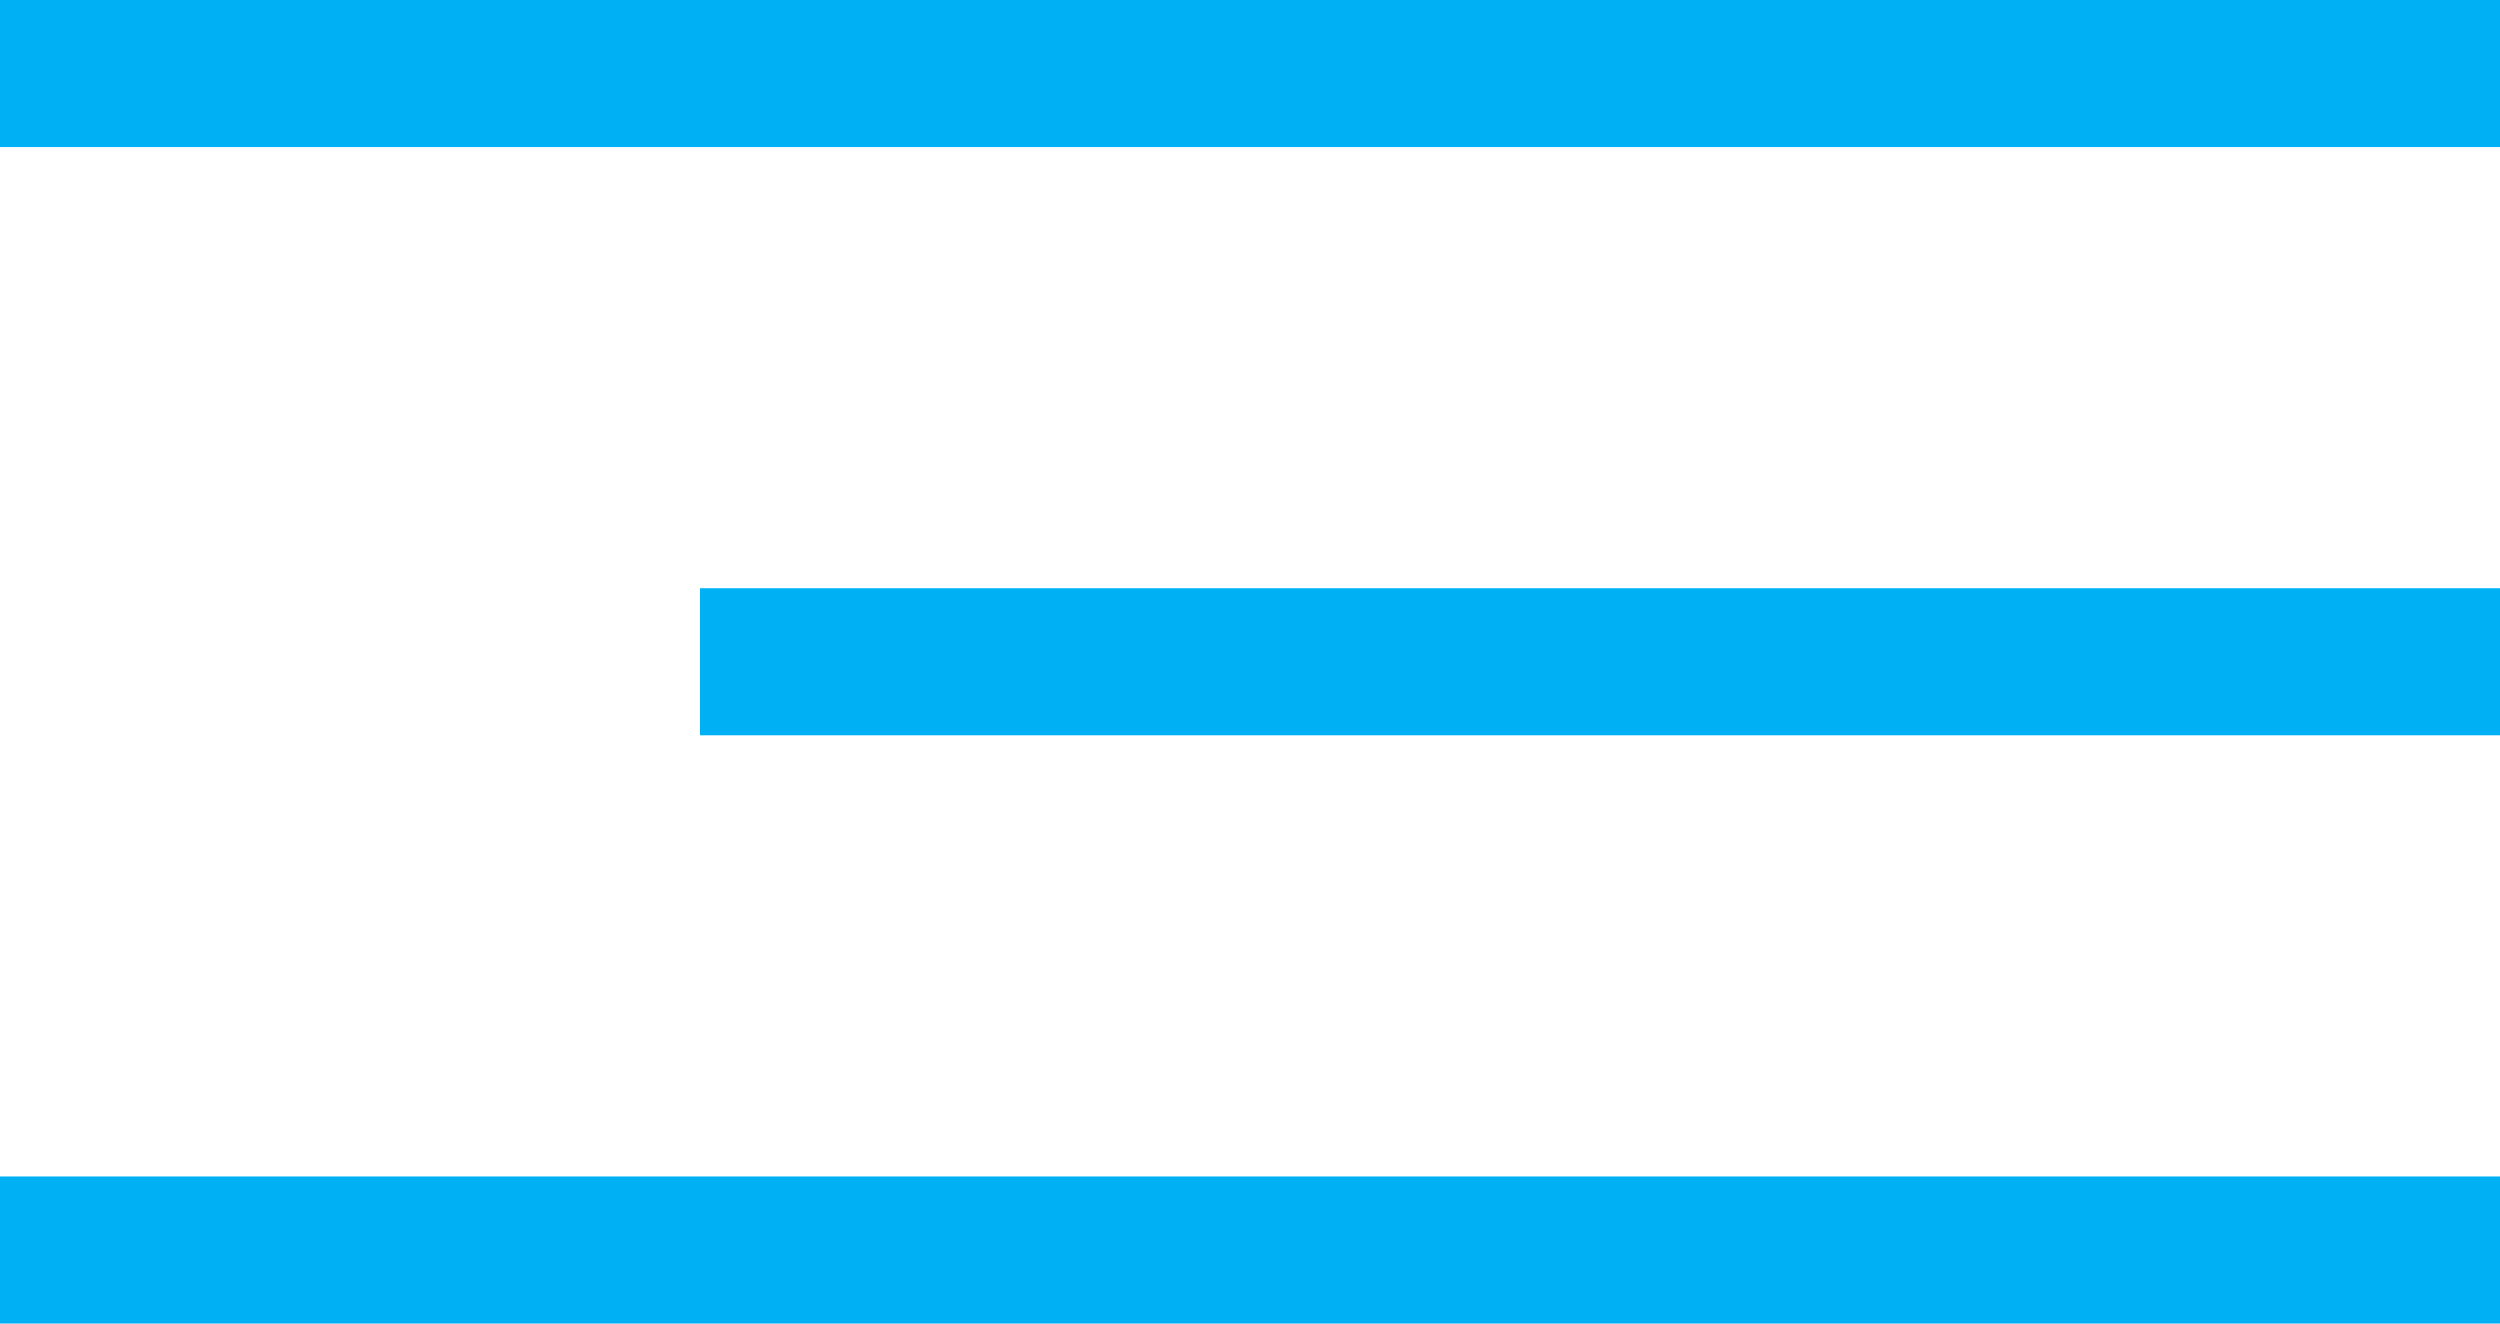
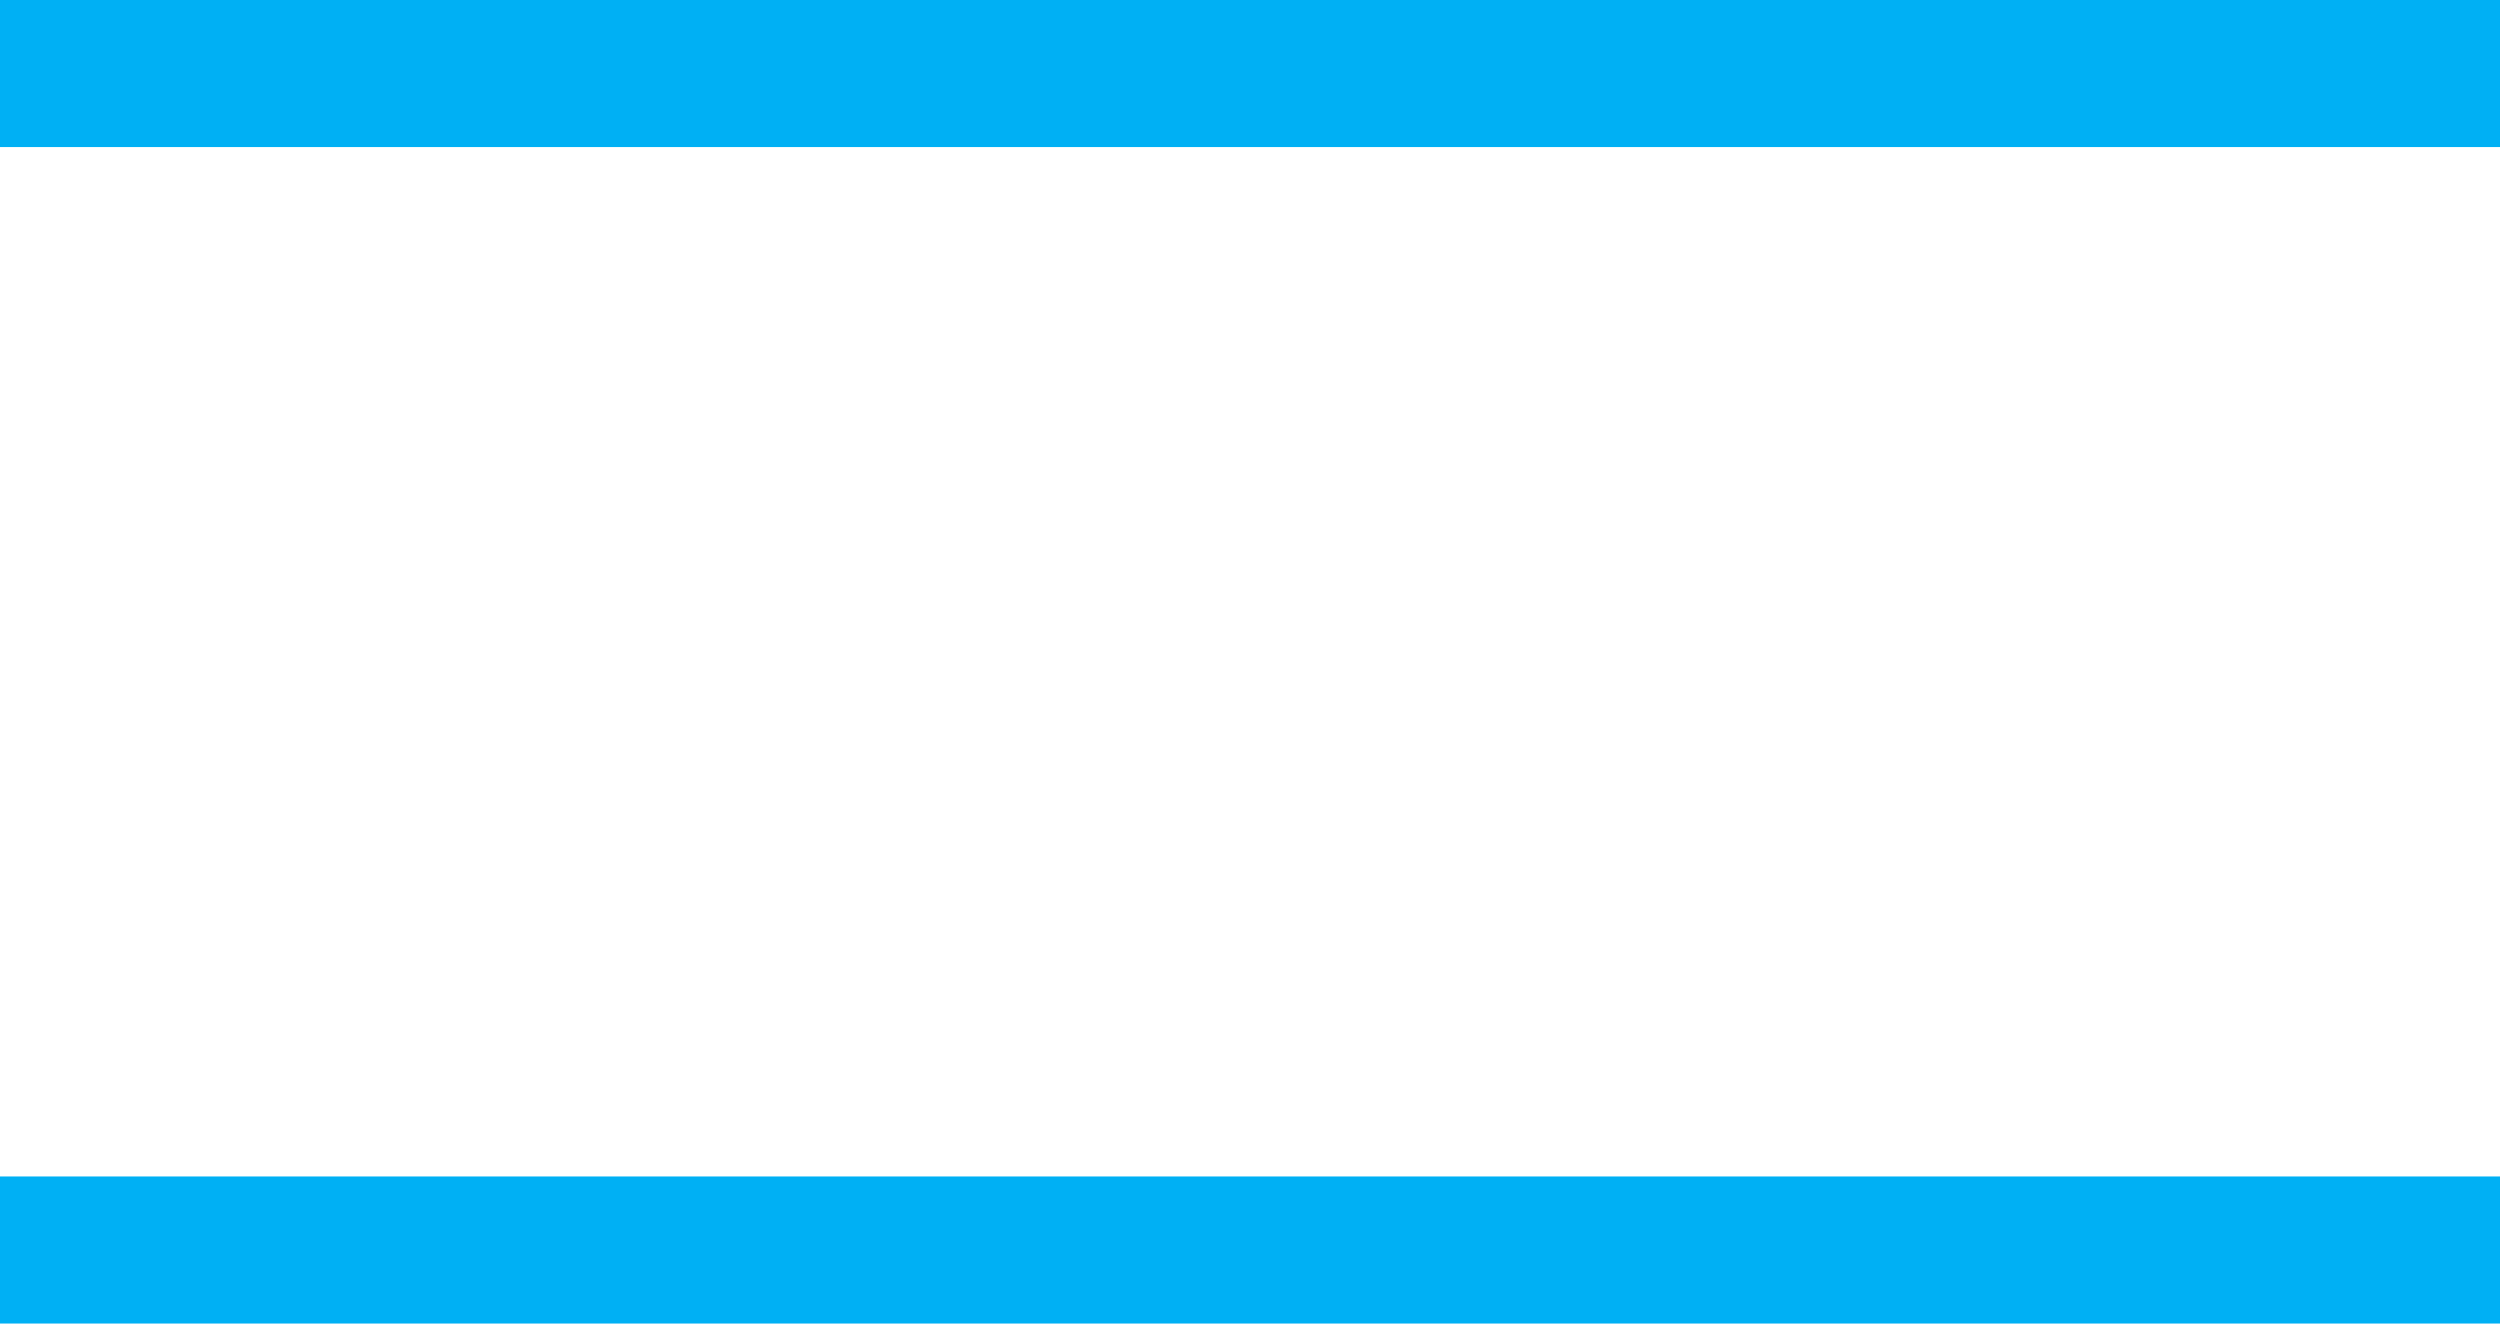
<svg xmlns="http://www.w3.org/2000/svg" width="34" height="18" viewBox="0 0 34 18" fill="none">
  <g clip-path="url(#clip0_1312_714)">
    <path d="M0 1H34" stroke="#00B0F4" stroke-width="2" />
    <path d="M0 17H34" stroke="#00B0F4" stroke-width="2" />
-     <path d="M9.52 9H34" stroke="#00B0F4" stroke-width="2" />
  </g>
  <defs>
    <clipPath id="clip0_1312_714">
      <rect width="34" height="18" fill="white" />
    </clipPath>
  </defs>
</svg>